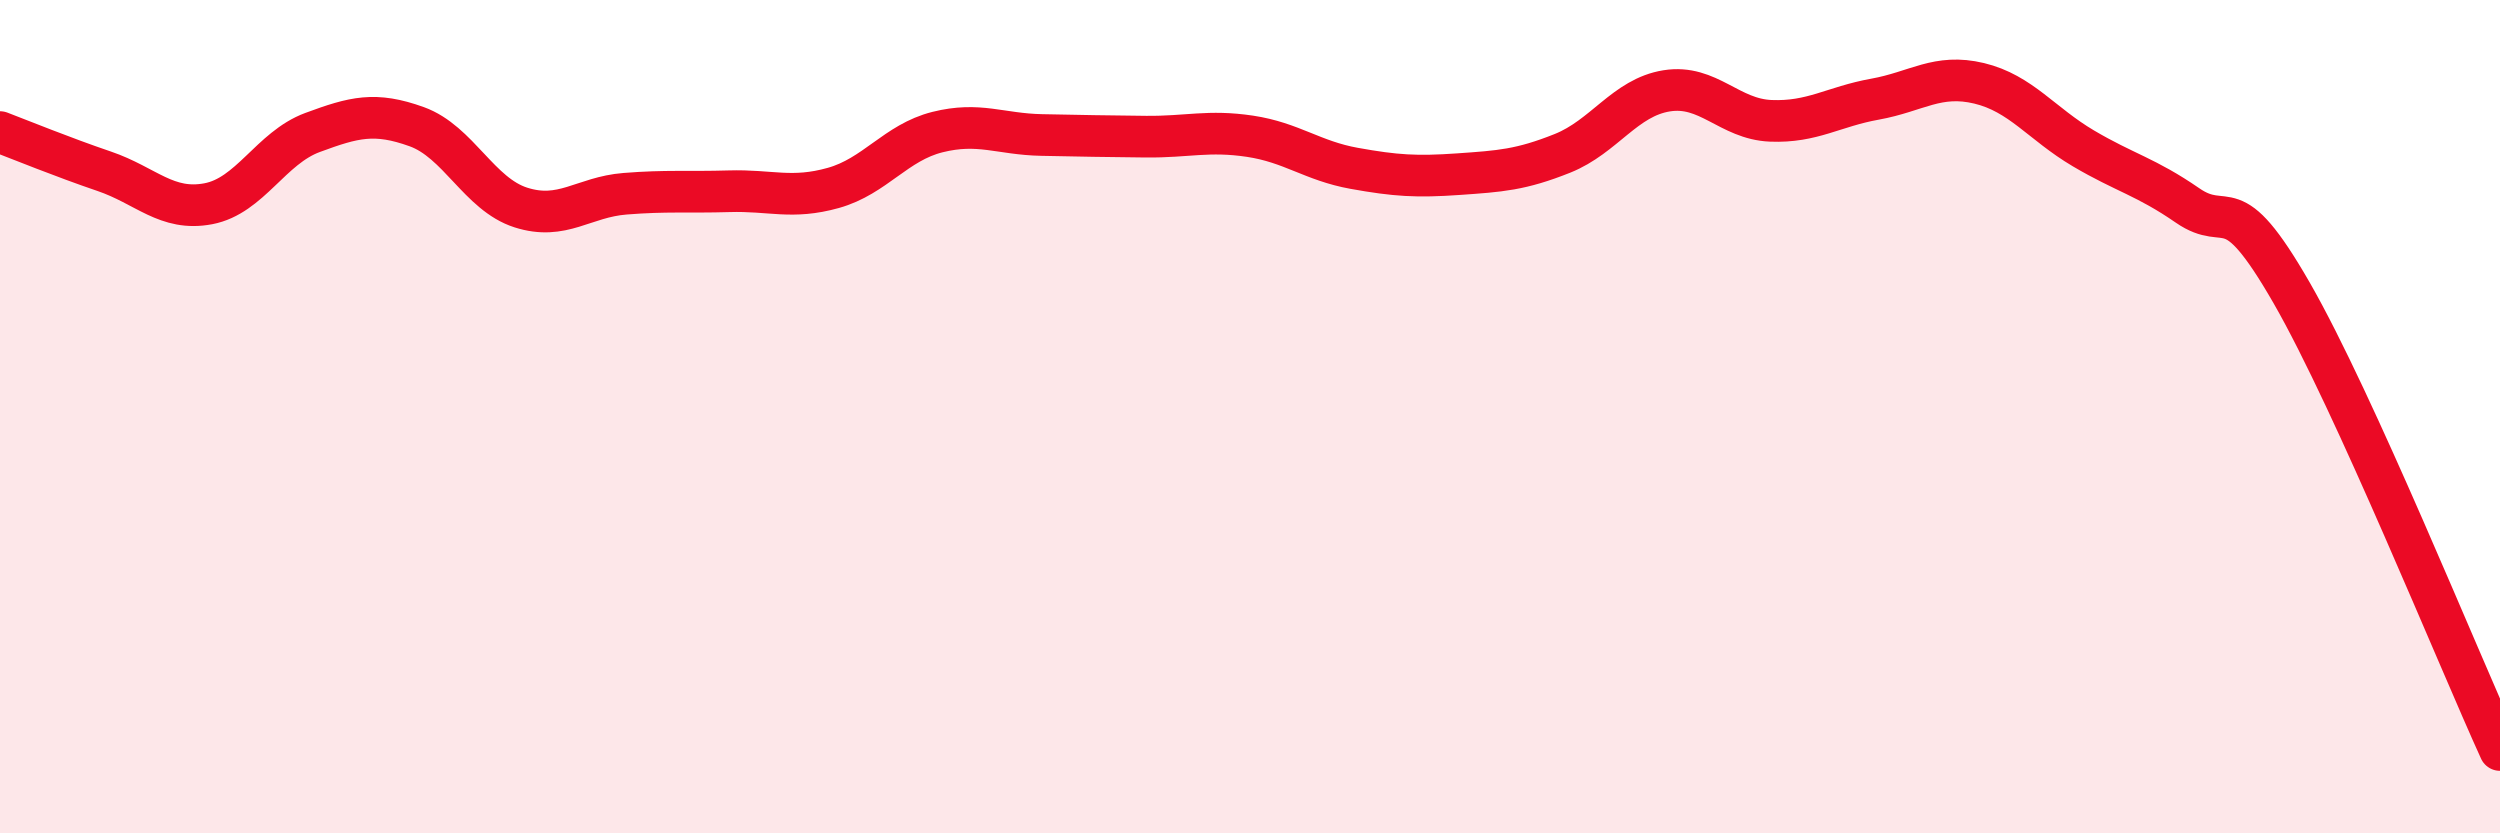
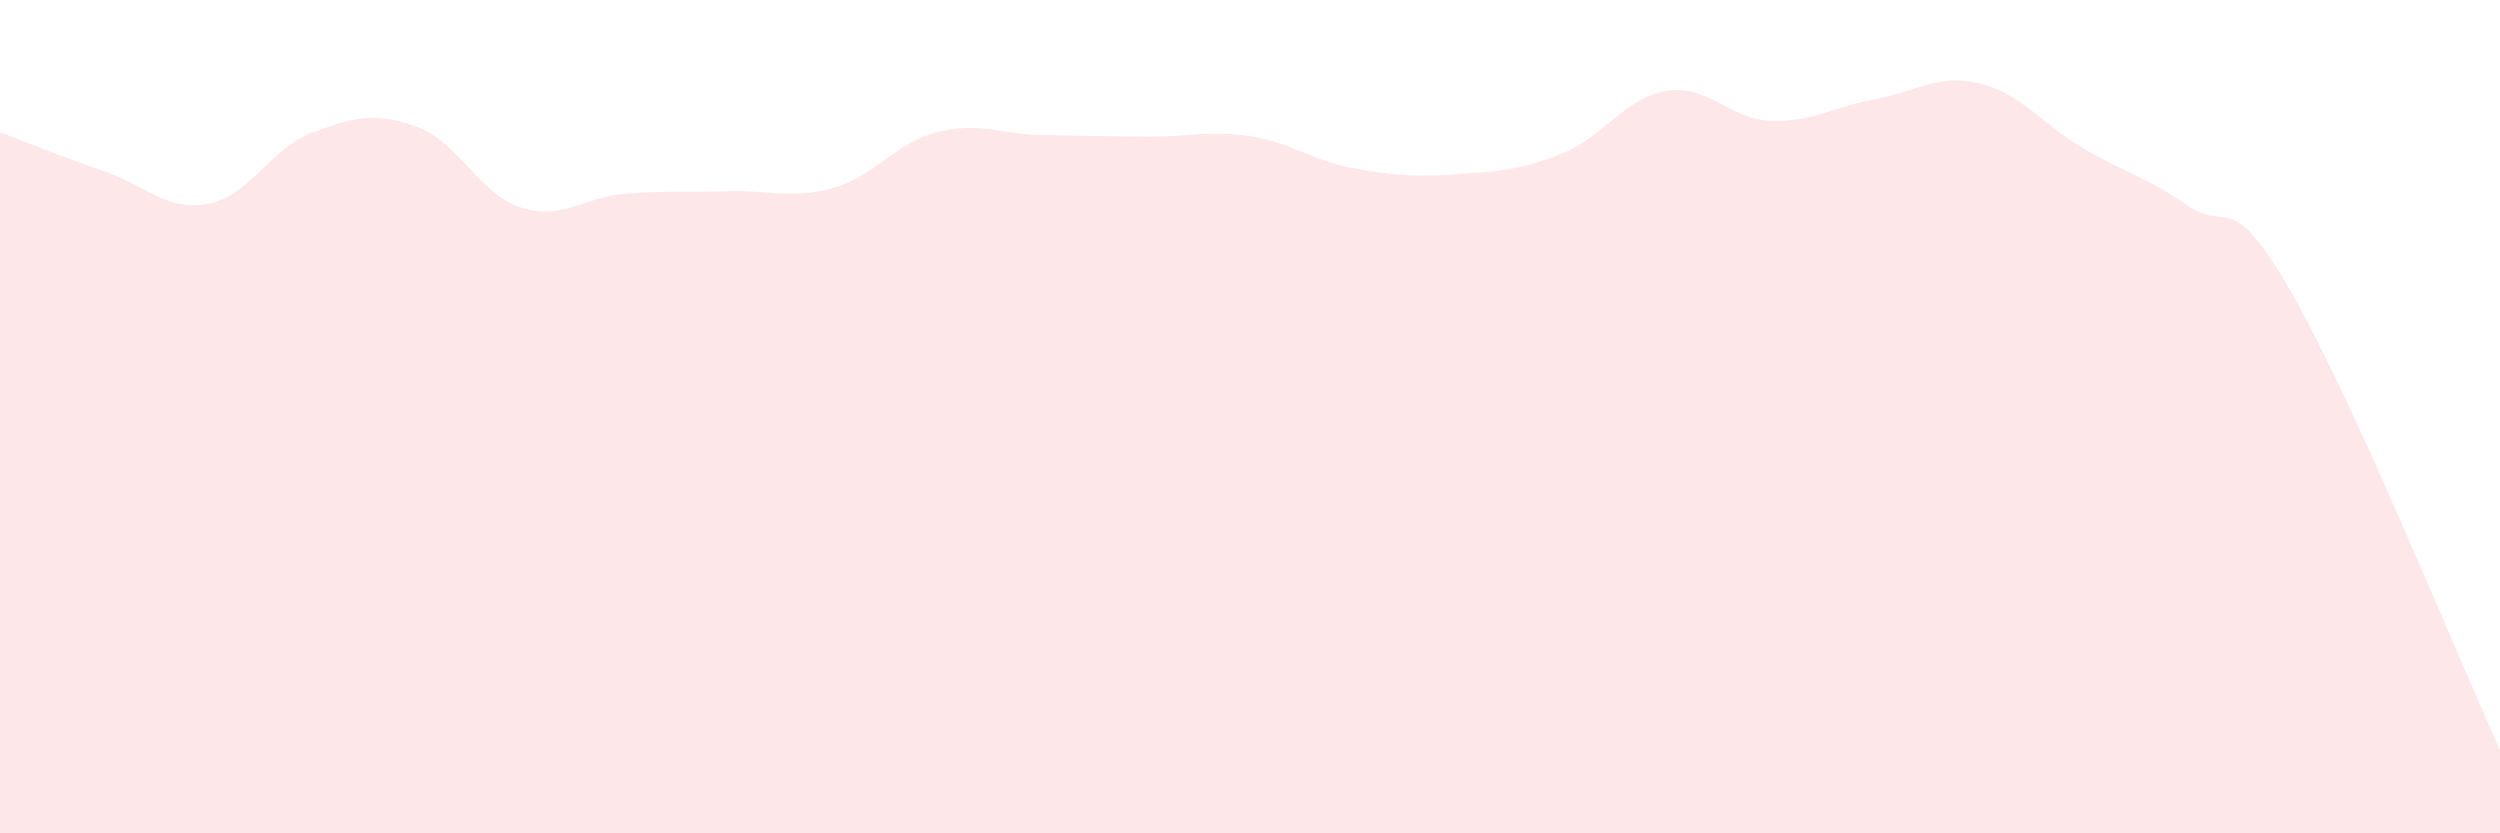
<svg xmlns="http://www.w3.org/2000/svg" width="60" height="20" viewBox="0 0 60 20">
  <path d="M 0,3.17 C 0.5,3.36 1.5,3.77 2.5,4.11 C 3.5,4.45 4,5.08 5,4.89 C 6,4.7 6.5,3.55 7.5,3.18 C 8.5,2.81 9,2.68 10,3.04 C 11,3.4 11.5,4.66 12.5,4.98 C 13.5,5.3 14,4.73 15,4.65 C 16,4.57 16.5,4.62 17.5,4.59 C 18.5,4.56 19,4.79 20,4.51 C 21,4.23 21.5,3.42 22.5,3.17 C 23.5,2.92 24,3.22 25,3.24 C 26,3.26 26.5,3.27 27.5,3.28 C 28.5,3.29 29,3.12 30,3.27 C 31,3.42 31.5,3.86 32.5,4.04 C 33.5,4.22 34,4.25 35,4.18 C 36,4.11 36.5,4.08 37.5,3.68 C 38.5,3.28 39,2.34 40,2.18 C 41,2.02 41.5,2.86 42.5,2.9 C 43.5,2.94 44,2.56 45,2.38 C 46,2.2 46.5,1.76 47.5,2 C 48.5,2.24 49,2.97 50,3.56 C 51,4.15 51.5,4.24 52.5,4.93 C 53.5,5.62 53.5,4.42 55,7.03 C 56.5,9.64 59,15.81 60,18L60 20L0 20Z" fill="#EB0A25" opacity="0.1" stroke-linecap="round" stroke-linejoin="round" />
-   <path d="M 0,3.17 C 0.5,3.36 1.5,3.77 2.5,4.11 C 3.5,4.45 4,5.08 5,4.89 C 6,4.7 6.5,3.55 7.5,3.18 C 8.5,2.81 9,2.68 10,3.04 C 11,3.4 11.5,4.66 12.5,4.98 C 13.5,5.3 14,4.73 15,4.65 C 16,4.57 16.5,4.62 17.5,4.59 C 18.5,4.56 19,4.79 20,4.51 C 21,4.23 21.5,3.42 22.5,3.17 C 23.5,2.92 24,3.22 25,3.24 C 26,3.26 26.5,3.27 27.5,3.28 C 28.5,3.29 29,3.12 30,3.27 C 31,3.42 31.5,3.86 32.5,4.04 C 33.5,4.22 34,4.25 35,4.18 C 36,4.11 36.5,4.08 37.5,3.68 C 38.5,3.28 39,2.34 40,2.18 C 41,2.02 41.5,2.86 42.5,2.9 C 43.5,2.94 44,2.56 45,2.38 C 46,2.2 46.5,1.76 47.5,2 C 48.5,2.24 49,2.97 50,3.56 C 51,4.15 51.5,4.24 52.5,4.93 C 53.5,5.62 53.5,4.42 55,7.03 C 56.5,9.64 59,15.81 60,18" stroke="#EB0A25" stroke-width="1" fill="none" stroke-linecap="round" stroke-linejoin="round" />
</svg>